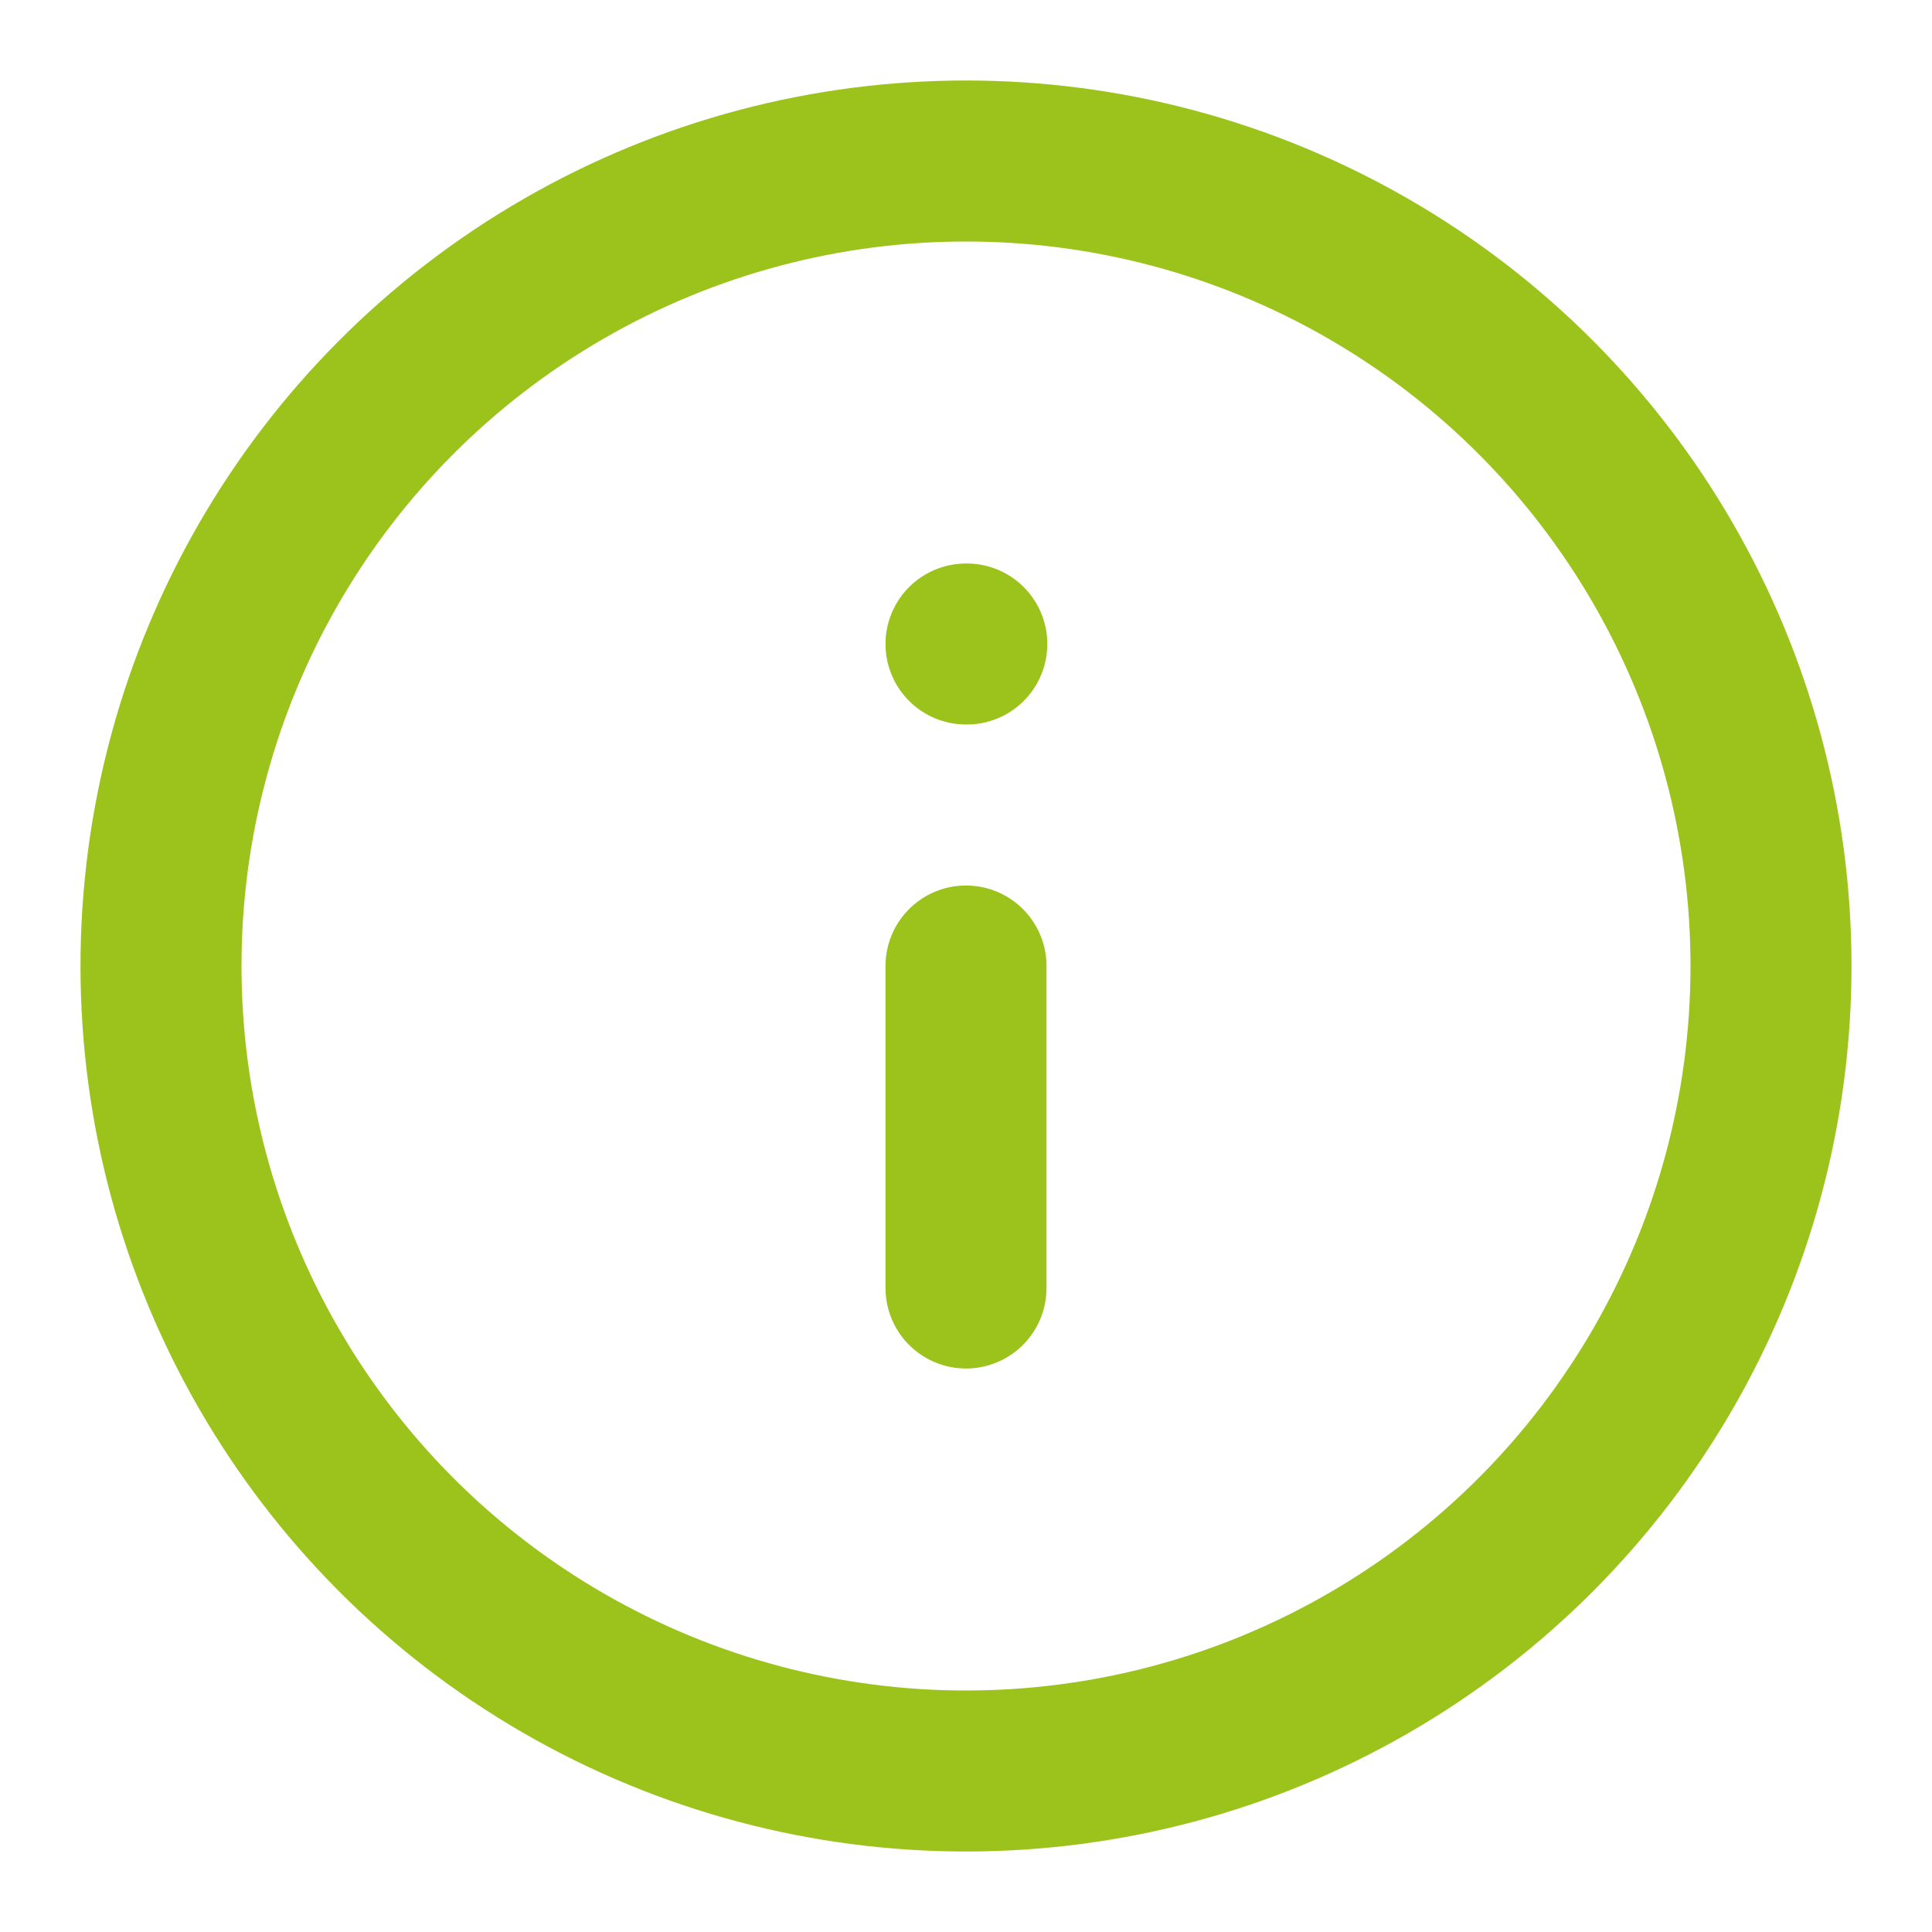
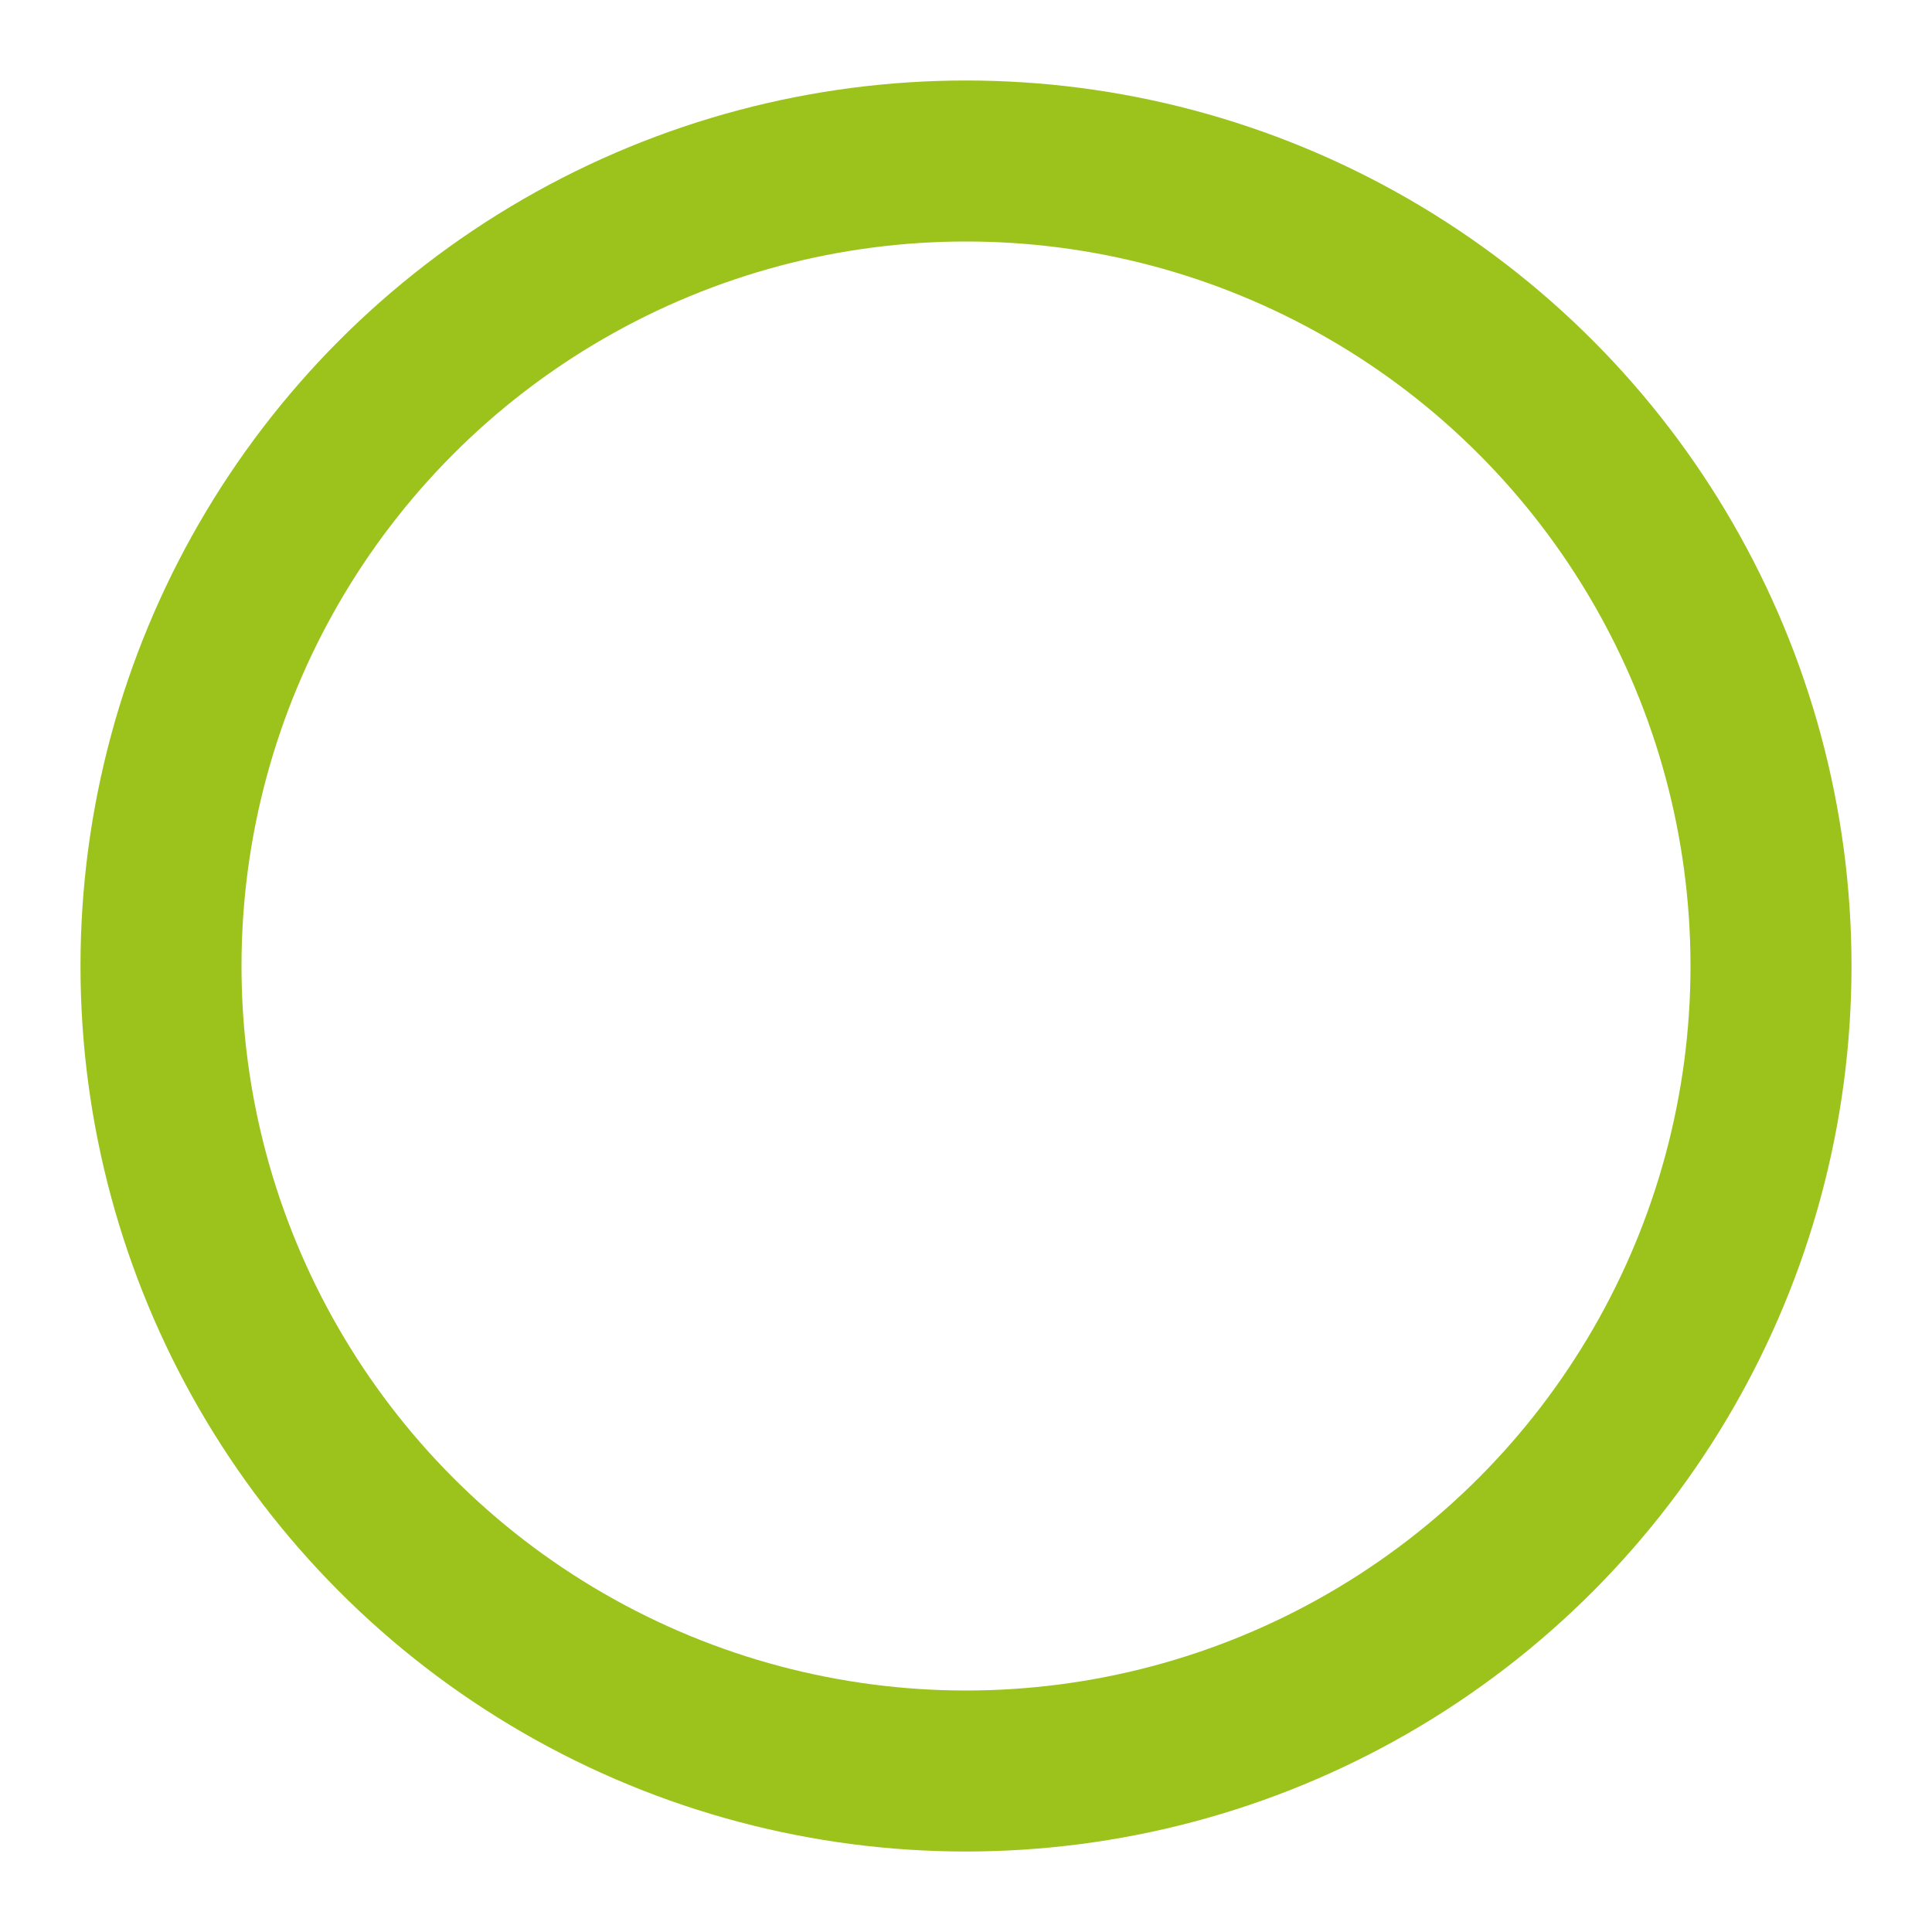
<svg xmlns="http://www.w3.org/2000/svg" width="24" height="24" viewBox="0 0 24 24" fill="none" stroke="#9bc31b" stroke-width="2" stroke-linecap="round" stroke-linejoin="round" class="feather feather-info">
  <circle cx="12" cy="12" r="10" />
-   <line x1="12" y1="16" x2="12" y2="12" />
-   <line x1="12" y1="8" x2="12.01" y2="8" />
</svg>